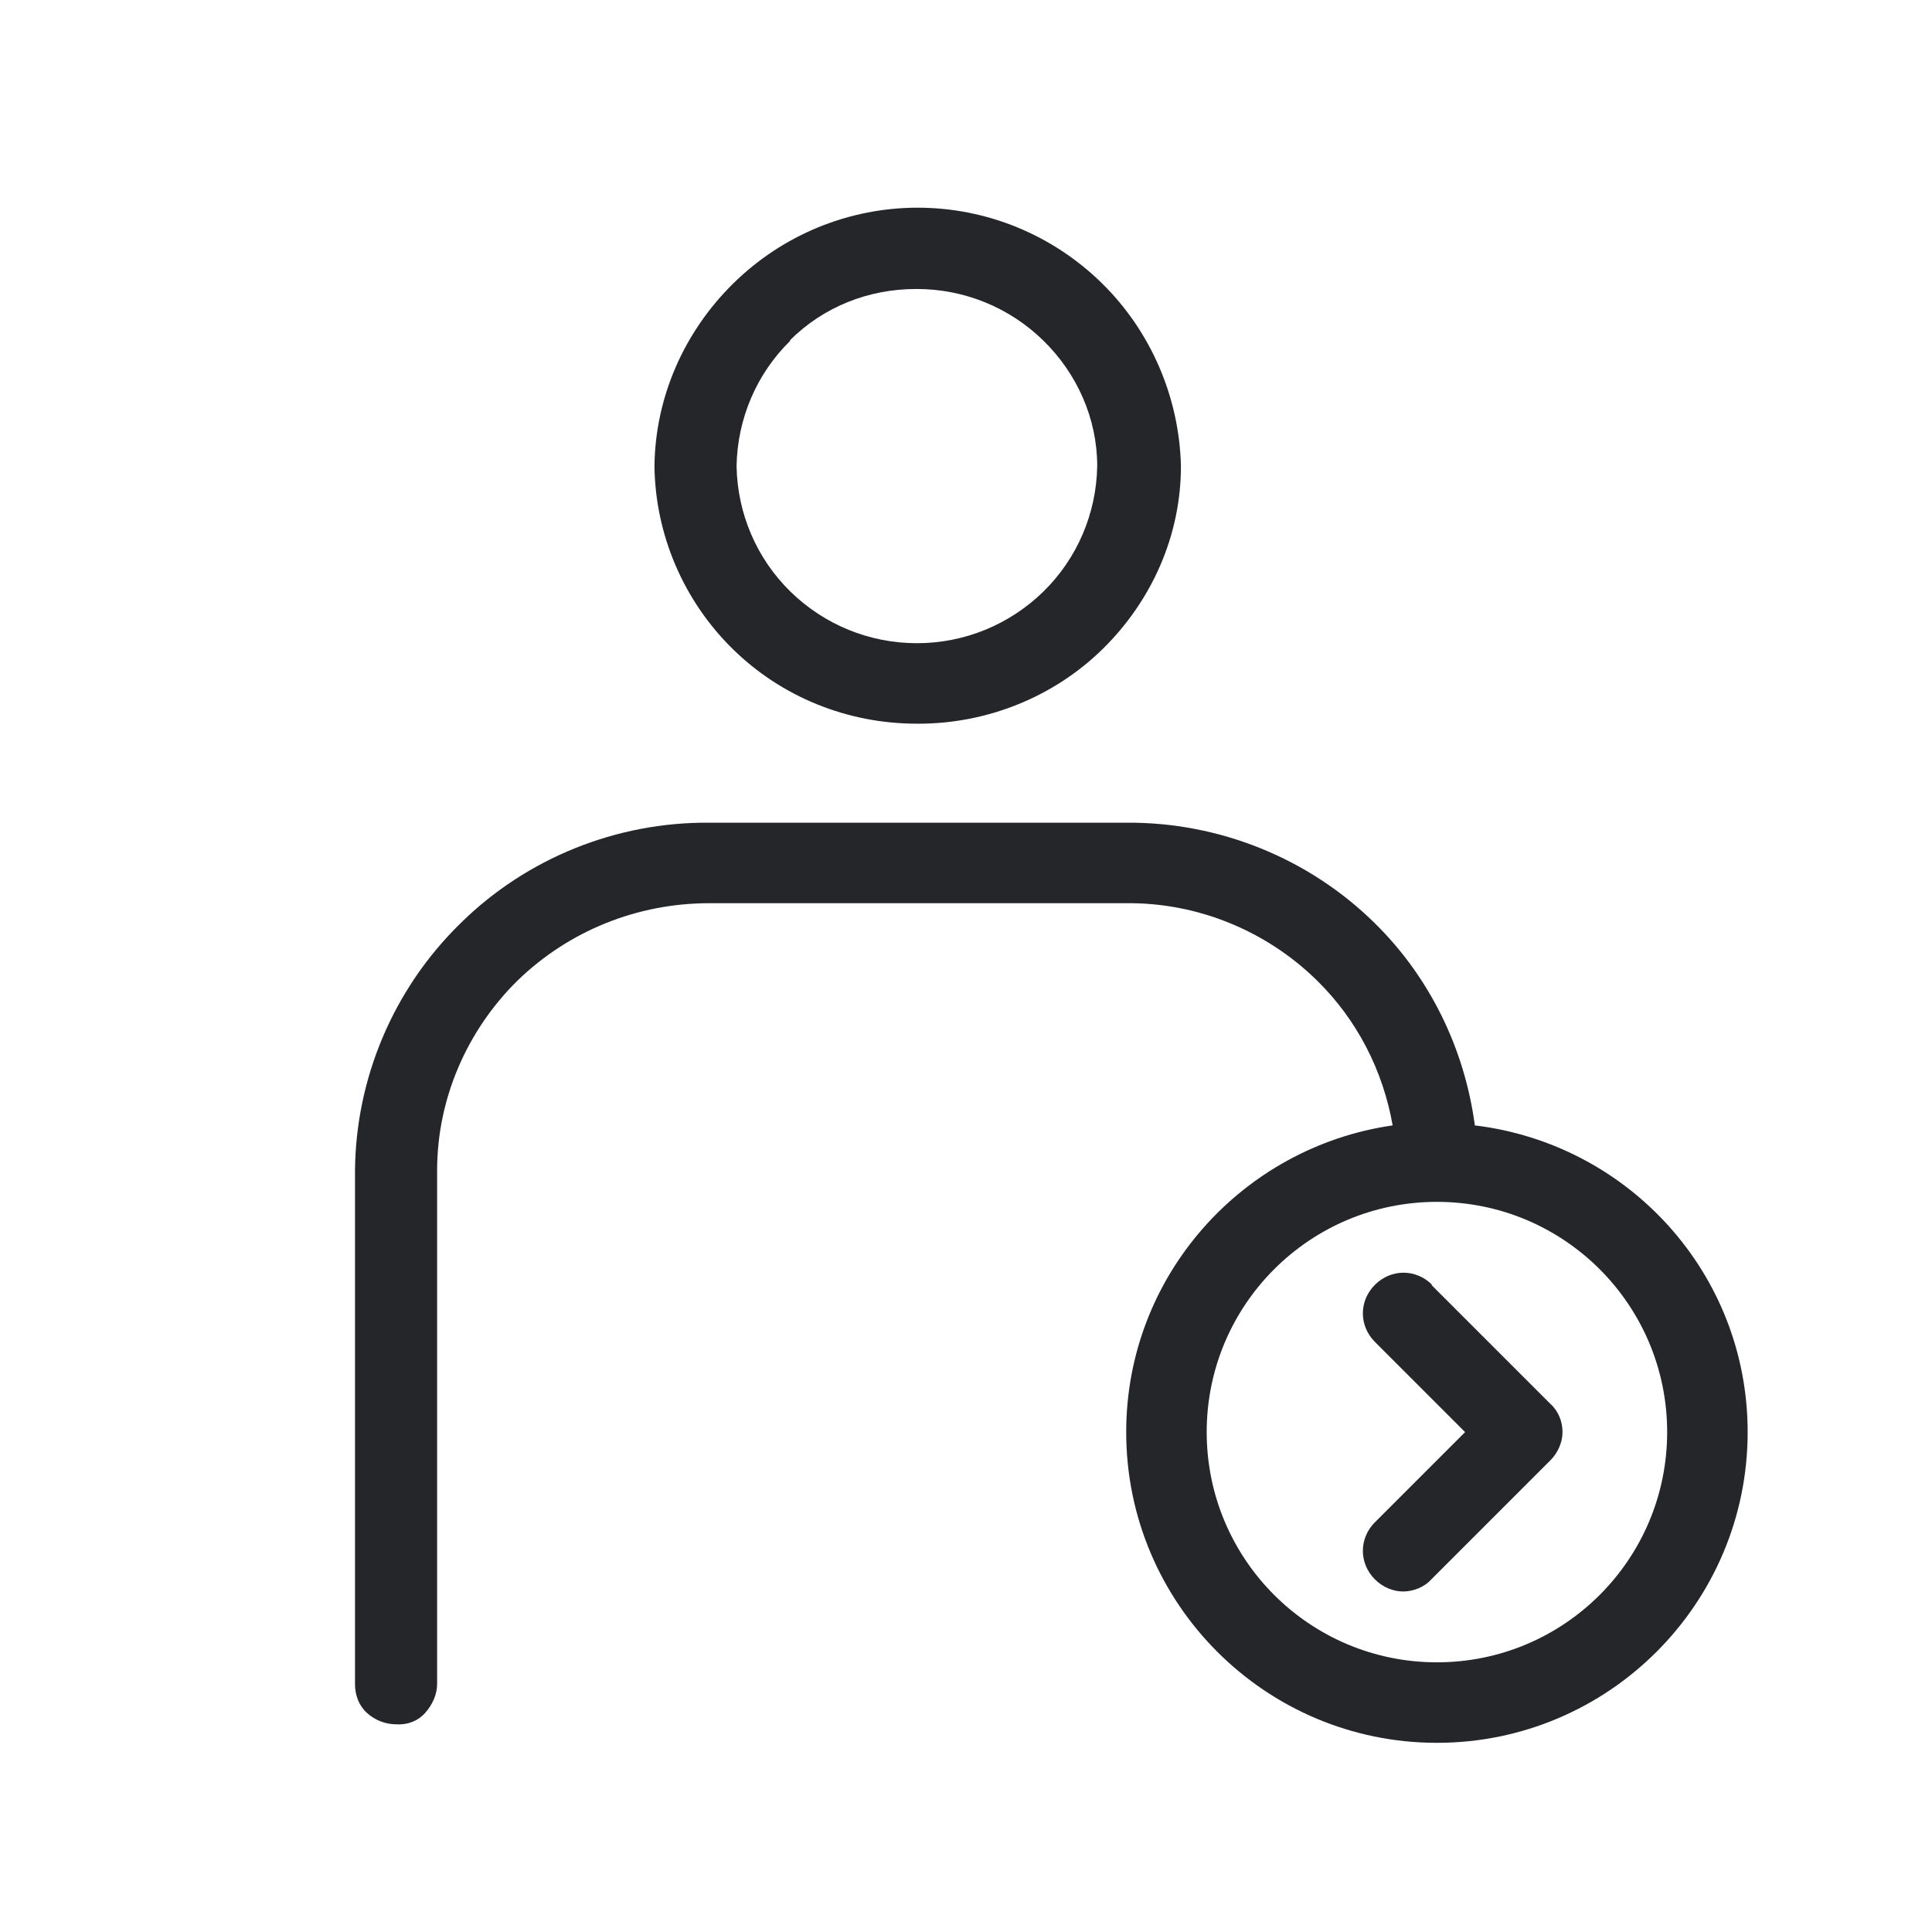
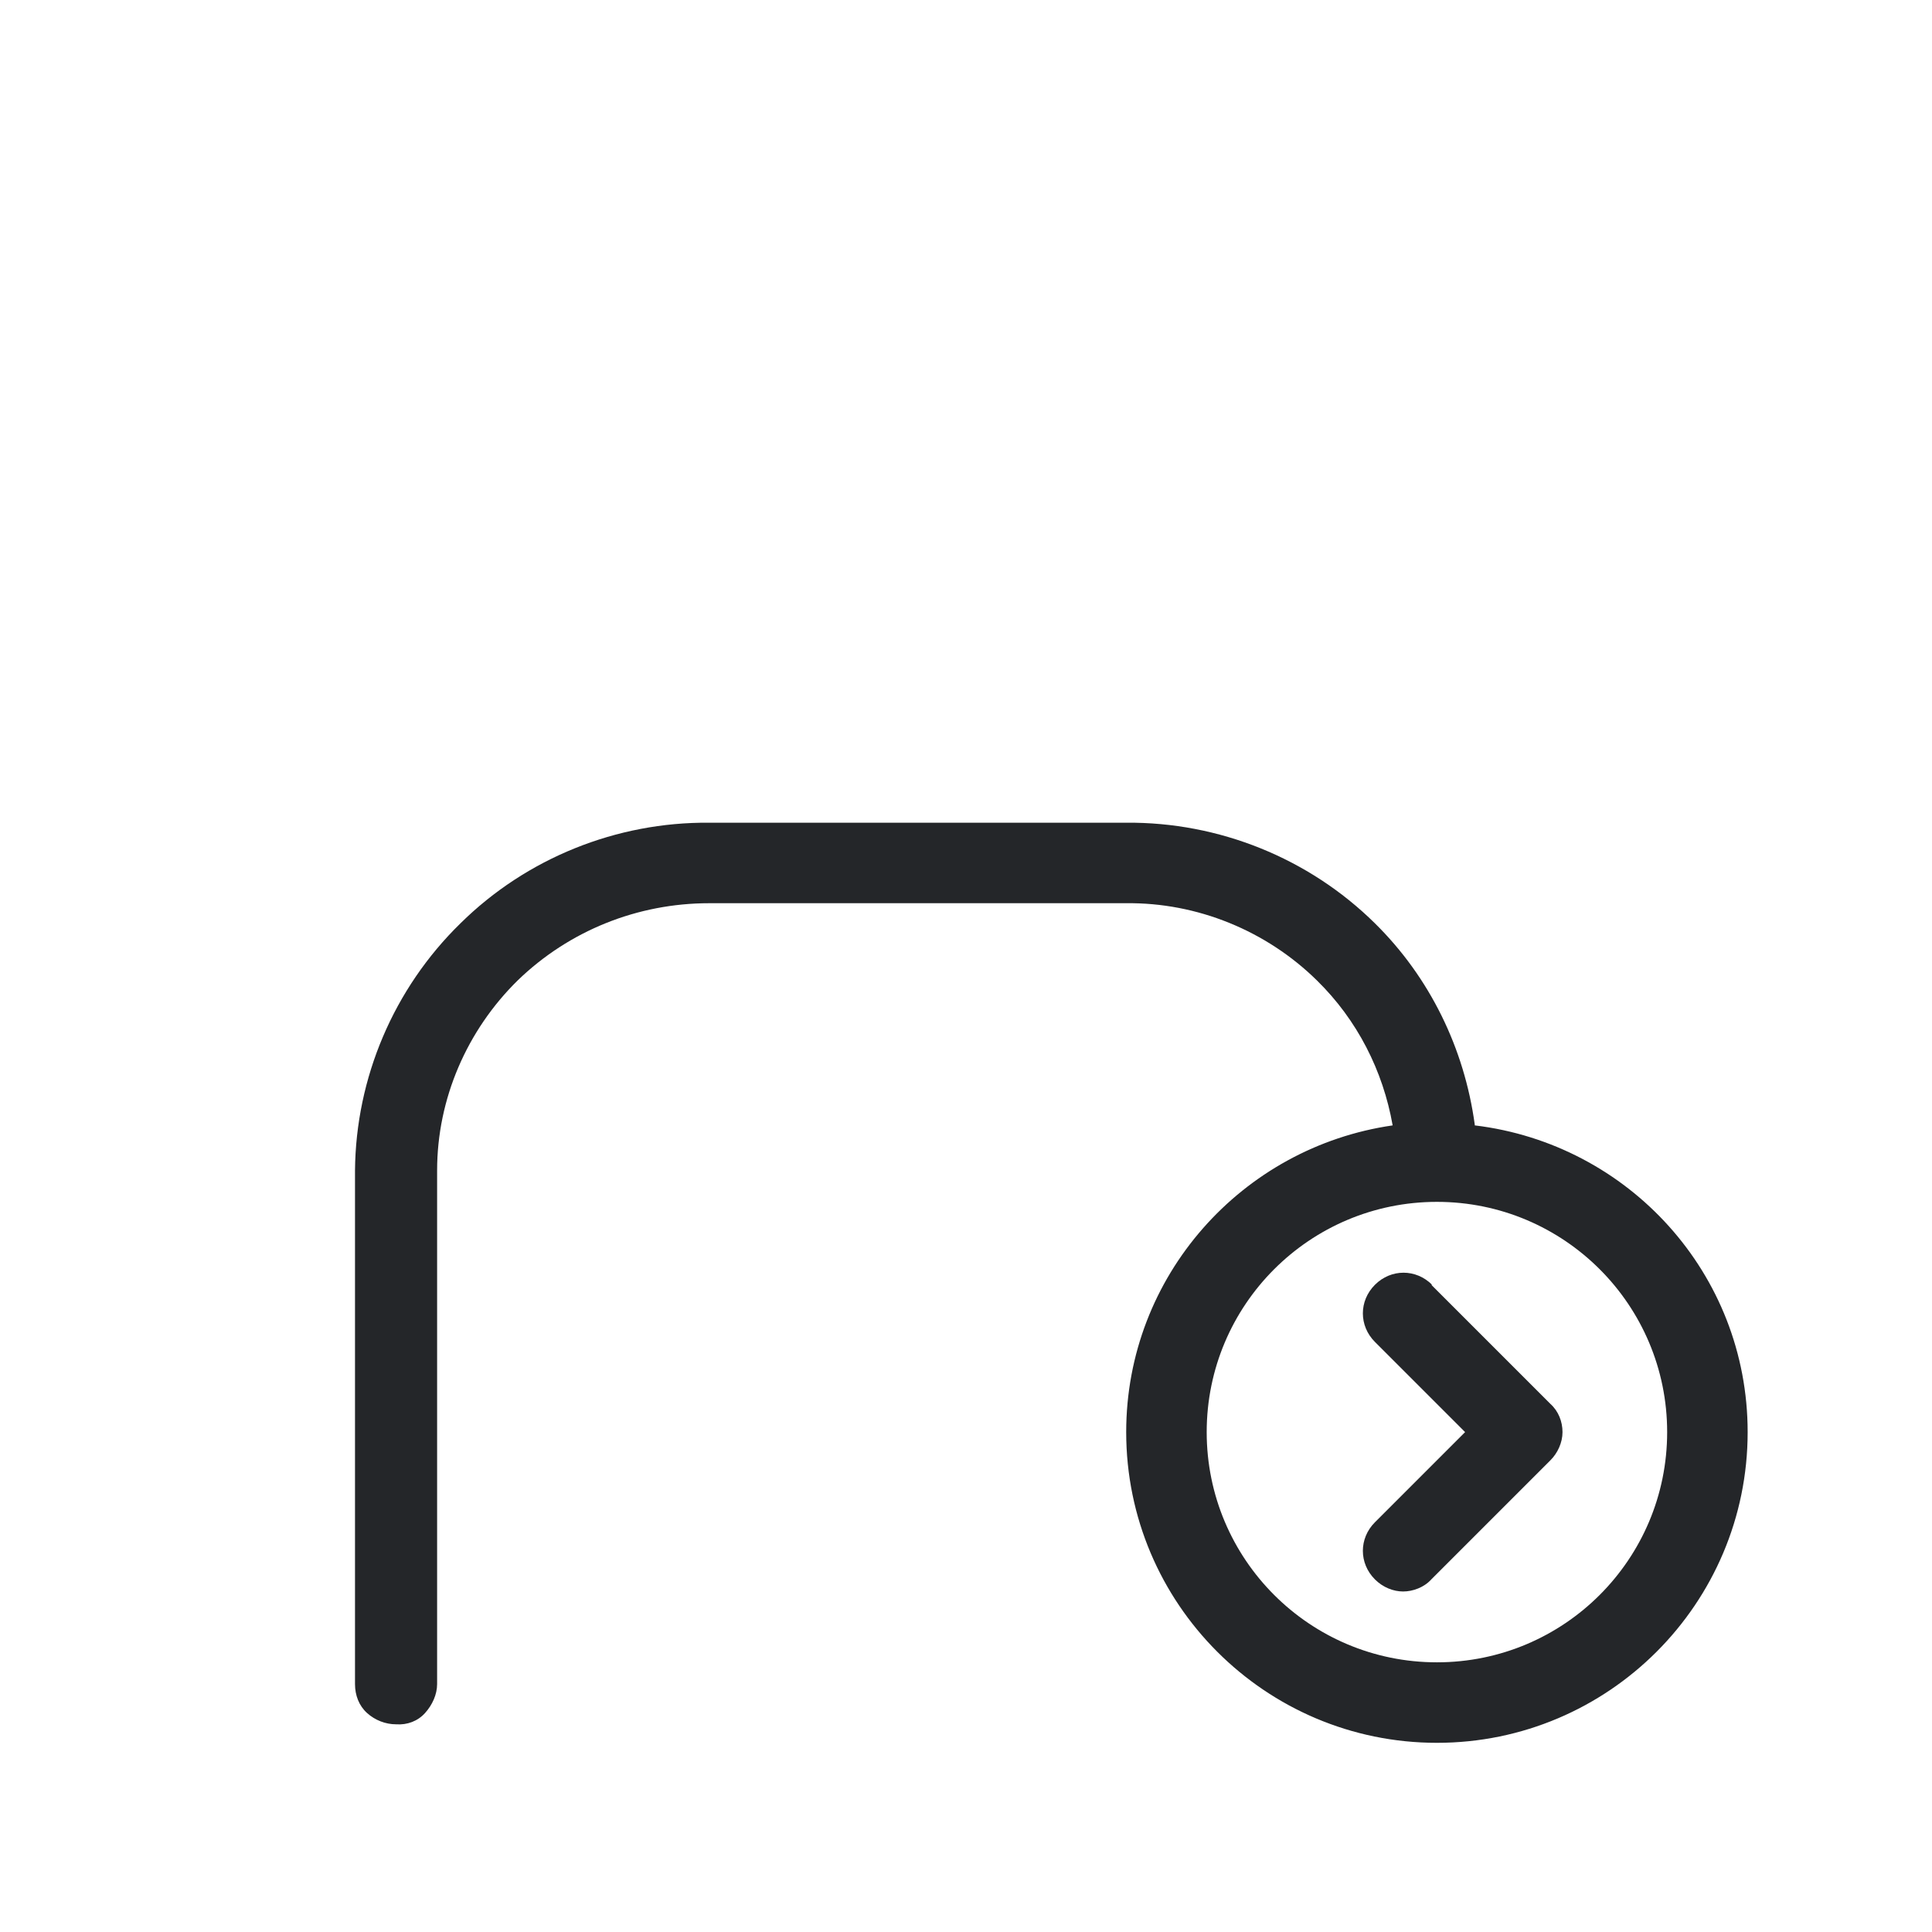
<svg xmlns="http://www.w3.org/2000/svg" id="Layer_1" data-name="Layer 1" viewBox="0 0 24 24">
  <defs>
    <style>
      .cls-1 {
        fill: #242629;
        stroke-width: 0px;
      }
    </style>
  </defs>
  <path class="cls-1" d="m17.79,15.96c-.2-.2-.51-.2-.71,0s-.2.51,0,.71l1.12,1.12-1.12,1.12c-.2.2-.2.51,0,.71.1.1.23.15.35.15s.26-.05.35-.15l1.48-1.48c.09-.09.15-.22.15-.35s-.05-.26-.15-.35l-1.48-1.48Z" />
  <path class="cls-1" d="m18.32,13.97c-.13-.95-.56-1.83-1.24-2.5-.82-.81-1.94-1.26-3.09-1.25h-5.18c-1.15-.01-2.27.44-3.09,1.25-.83.81-1.3,1.92-1.31,3.07v6.38c0,.14.05.27.15.36.1.09.23.14.36.14.14.01.27-.04.36-.14.09-.1.15-.23.15-.36v-6.38c0-.89.37-1.74,1-2.36.64-.62,1.49-.96,2.38-.96h5.18c.88-.01,1.74.34,2.37.96.5.49.82,1.12.94,1.8-1.87.27-3.31,1.87-3.31,3.81,0,2.13,1.73,3.86,3.86,3.86s3.86-1.73,3.86-3.86c0-1.97-1.48-3.58-3.39-3.81Zm-.47,6.68c-1.58,0-2.86-1.28-2.86-2.86s1.28-2.86,2.86-2.86,2.86,1.28,2.86,2.86-1.28,2.86-2.86,2.86Z" />
-   <path class="cls-1" d="m11.39,8.99h.02c.85,0,1.68-.33,2.29-.93.61-.6.97-1.41.97-2.27-.02-.85-.37-1.67-.98-2.27-.61-.6-1.43-.94-2.29-.94s-1.68.34-2.29.94c-.61.6-.97,1.41-.98,2.27.01.85.36,1.67.97,2.27.61.6,1.43.93,2.29.93Zm-1.58-4.76c.42-.42.98-.64,1.57-.64,0,0,0,0,0,0h.02s0,0-.01,0c.59,0,1.15.23,1.57.64.42.41.67.97.67,1.56-.01.59-.25,1.15-.67,1.56s-.98.64-1.57.64-1.15-.23-1.57-.64-.66-.97-.67-1.56c.01-.59.25-1.15.67-1.56Z" />
</svg>